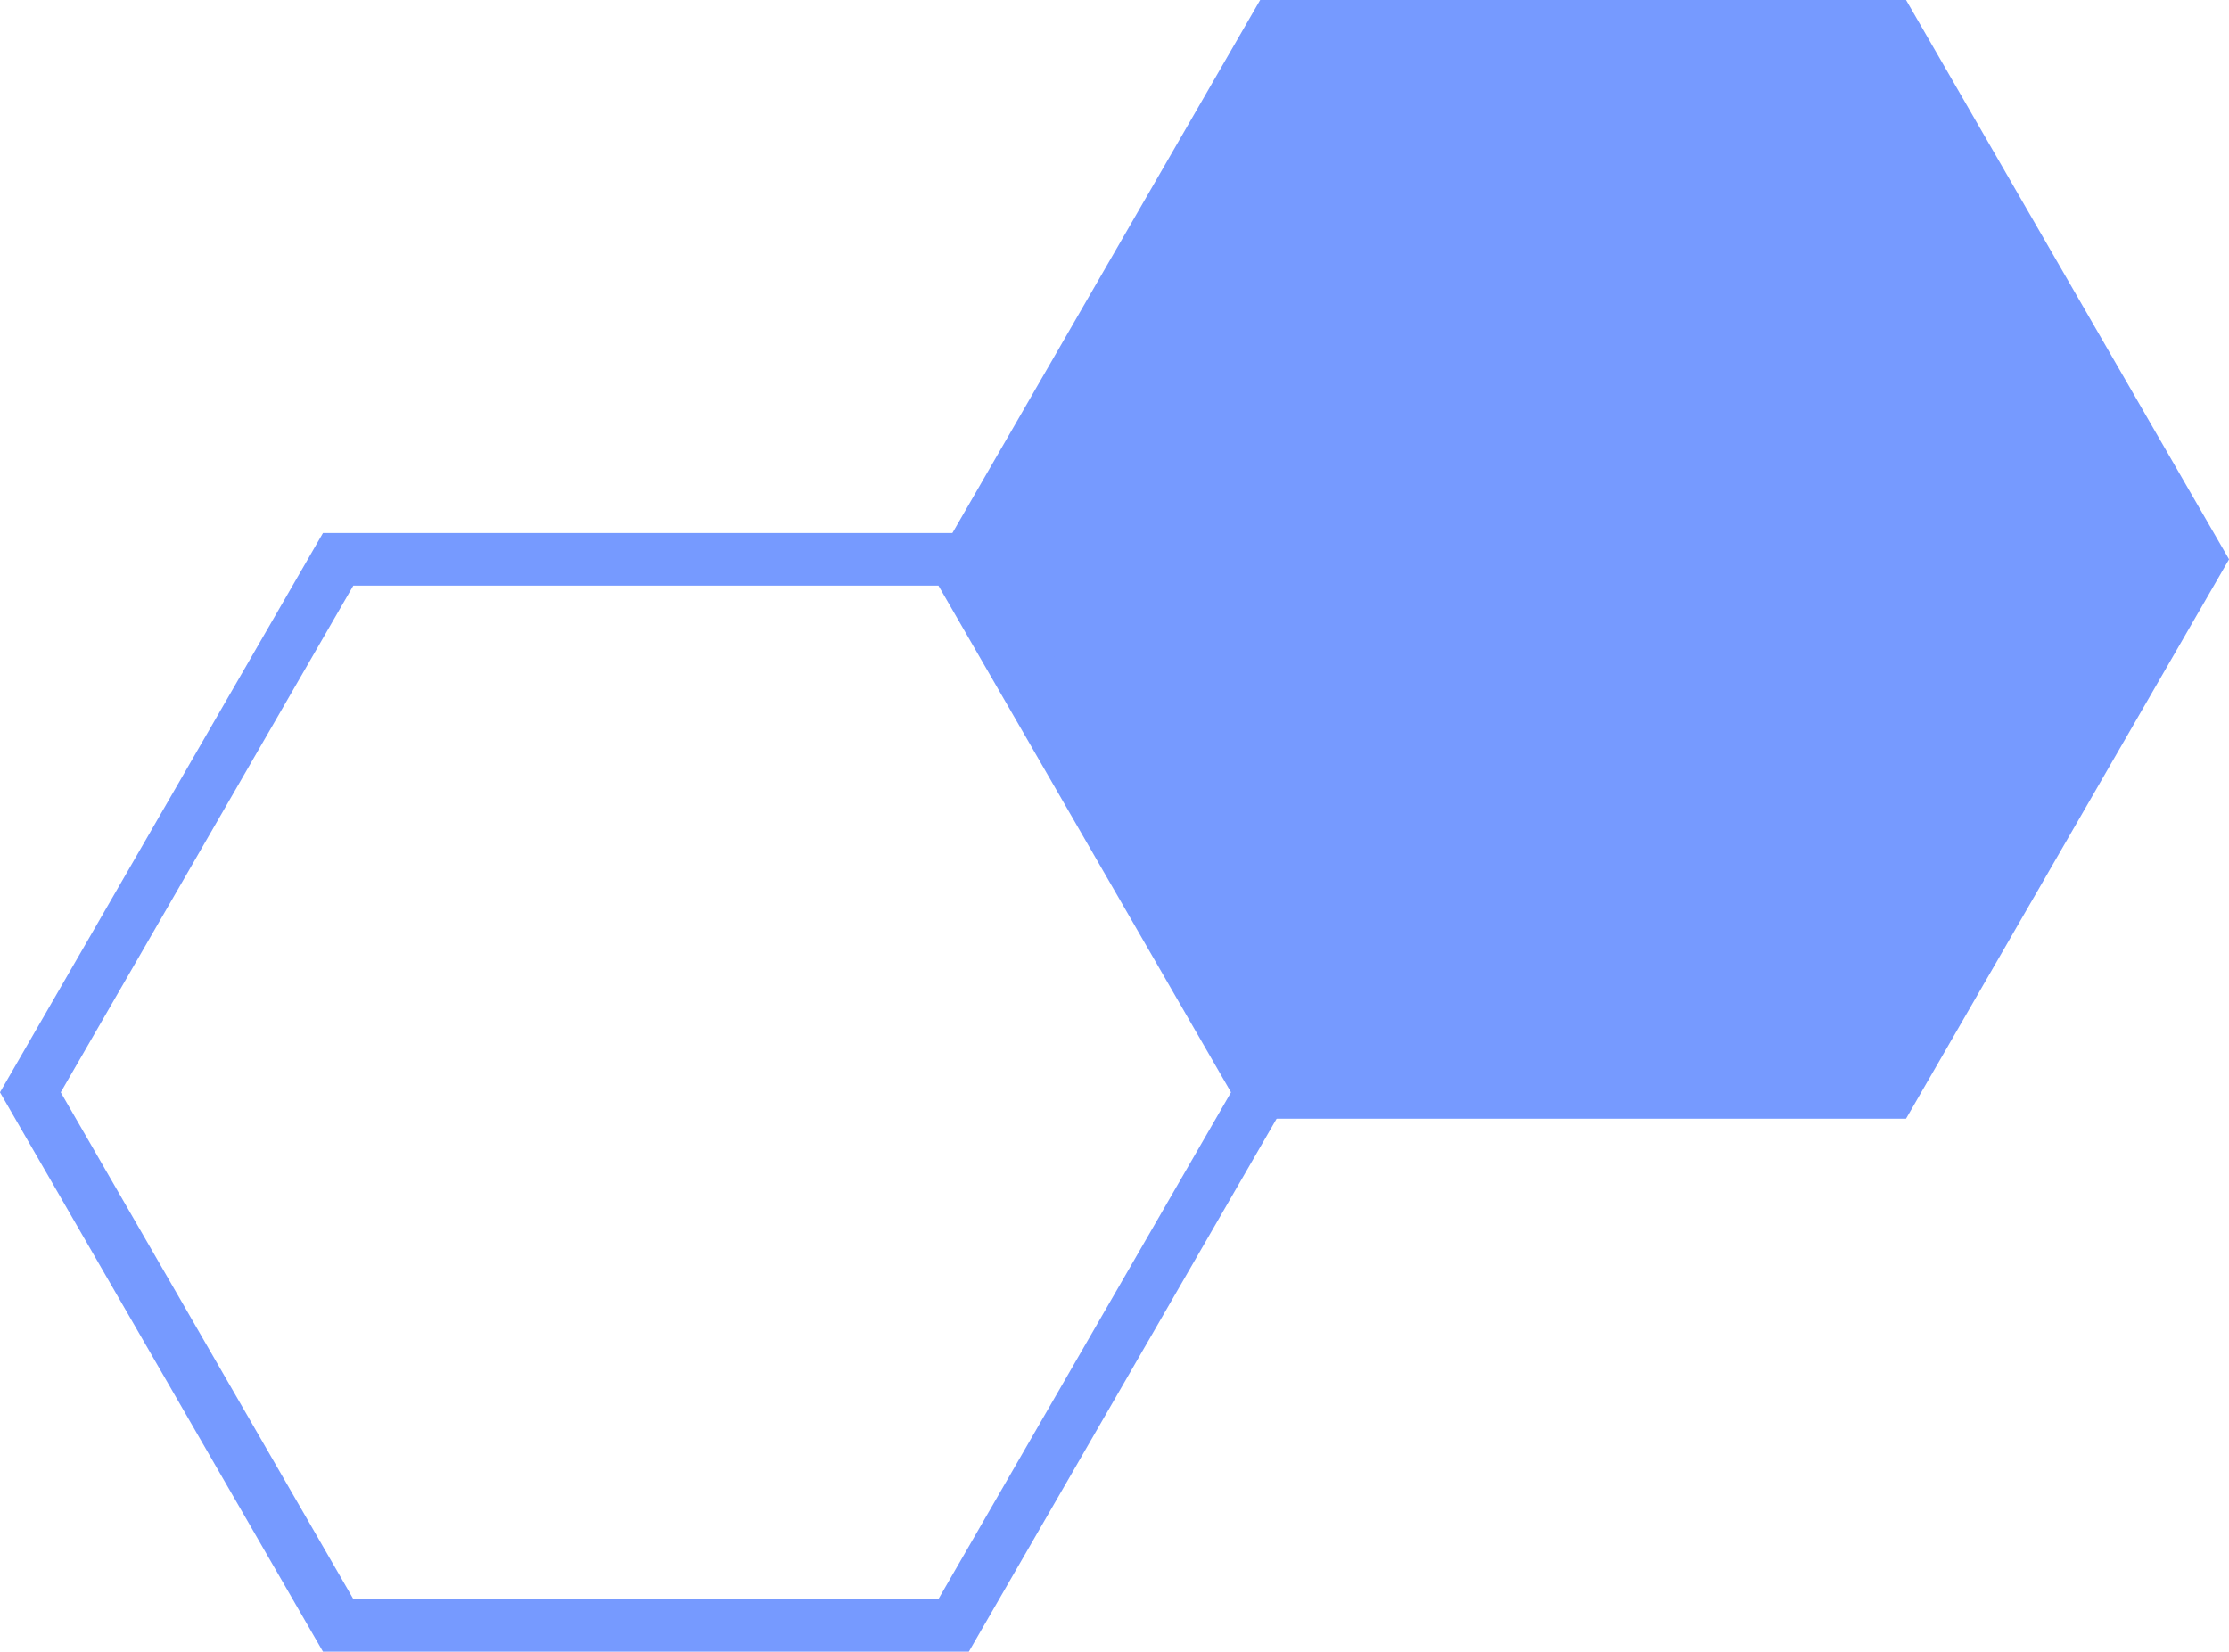
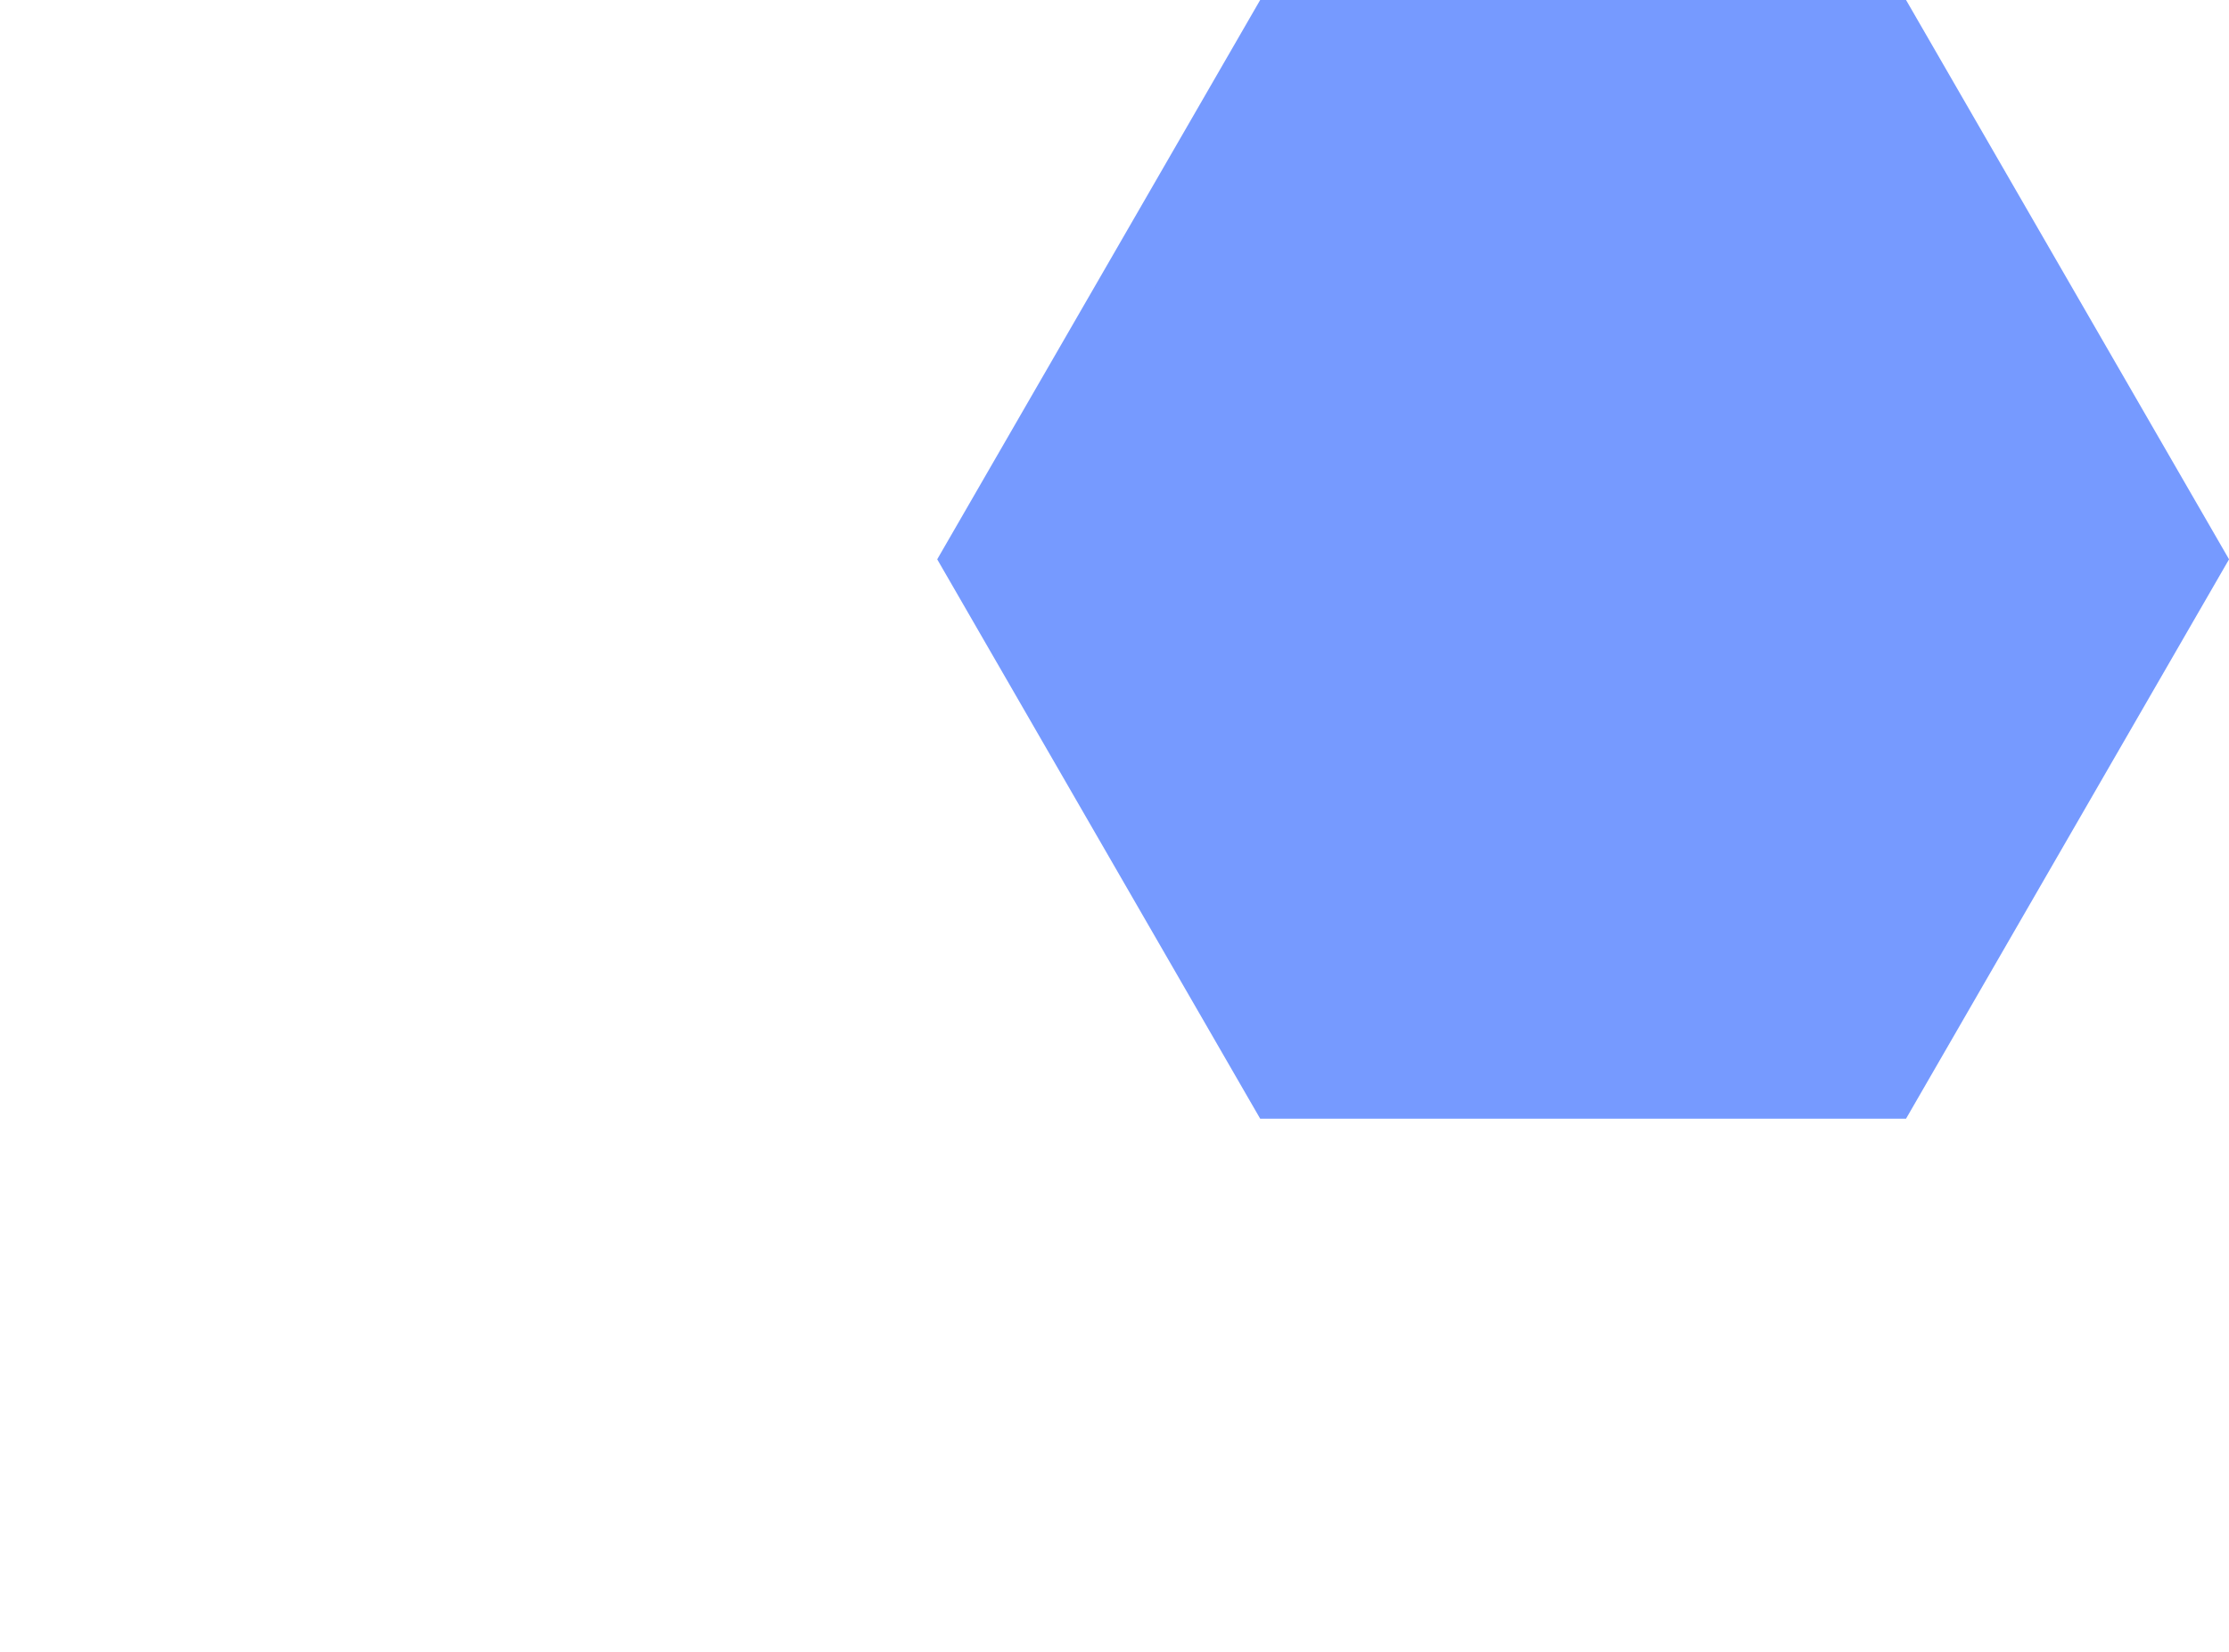
<svg xmlns="http://www.w3.org/2000/svg" width="211.865" height="157" viewBox="0 0 211.865 157">
  <g id="wizaly-copyright-resources-faq-hexagone-bleu" transform="translate(-0.002 -0.963)">
-     <path id="Tracé_2268" data-name="Tracé 2268" d="M92.09,150.888H30.7L0,97.721,30.7,44.554H92.09l30.7,53.167Zm-58.505-5H89.2l27.809-48.167L89.2,49.554H33.585L5.775,97.721Z" transform="translate(0 7.076)" fill="#769aff" />
    <path id="Tracé_2269" data-name="Tracé 2269" d="M196.54,54.13,167.287,104.8h-58.5L79.529,54.13,108.782,3.463h58.5Z" transform="translate(12.441 0)" fill="#769aff" />
    <path id="Tracé_2269_-_Contour" data-name="Tracé 2269 - Contour" d="M168.73,107.3H107.339L76.643,54.13,107.339.963H168.73l30.7,53.167Zm-58.5-5h55.618l27.81-48.167L165.843,5.963H110.226L82.416,54.13Z" transform="translate(12.441 0)" fill="#769aff" />
  </g>
</svg>